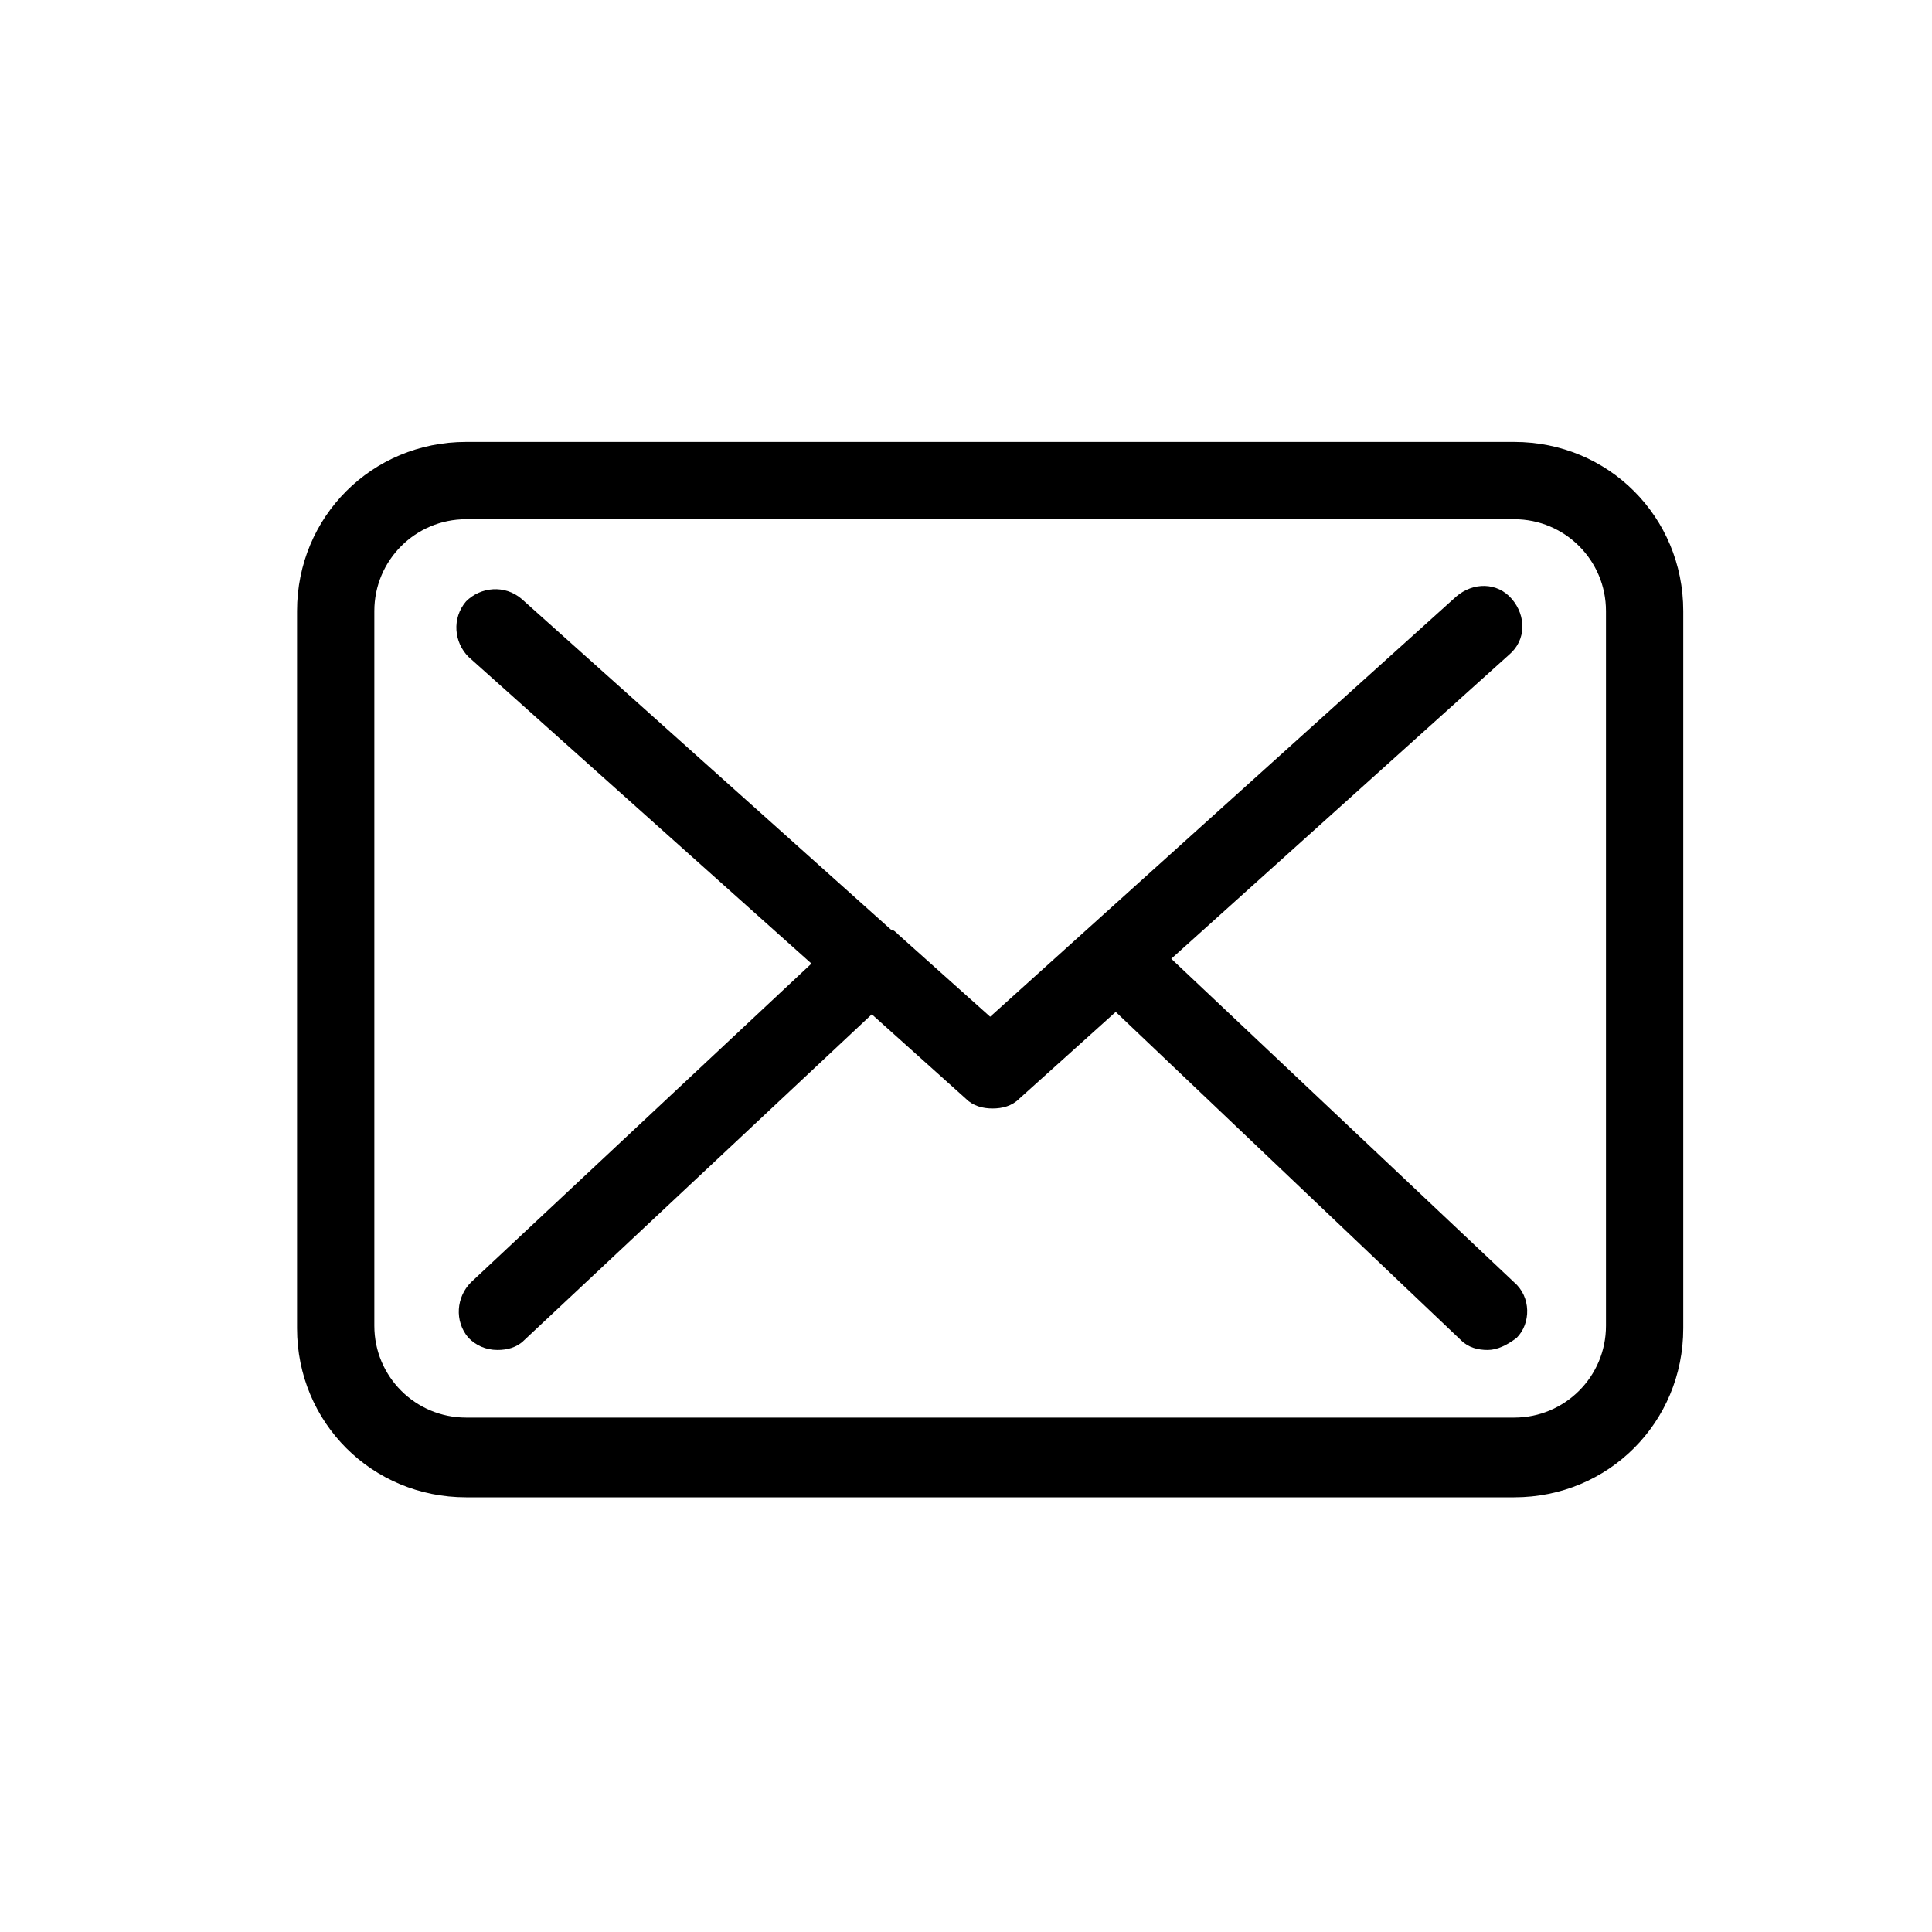
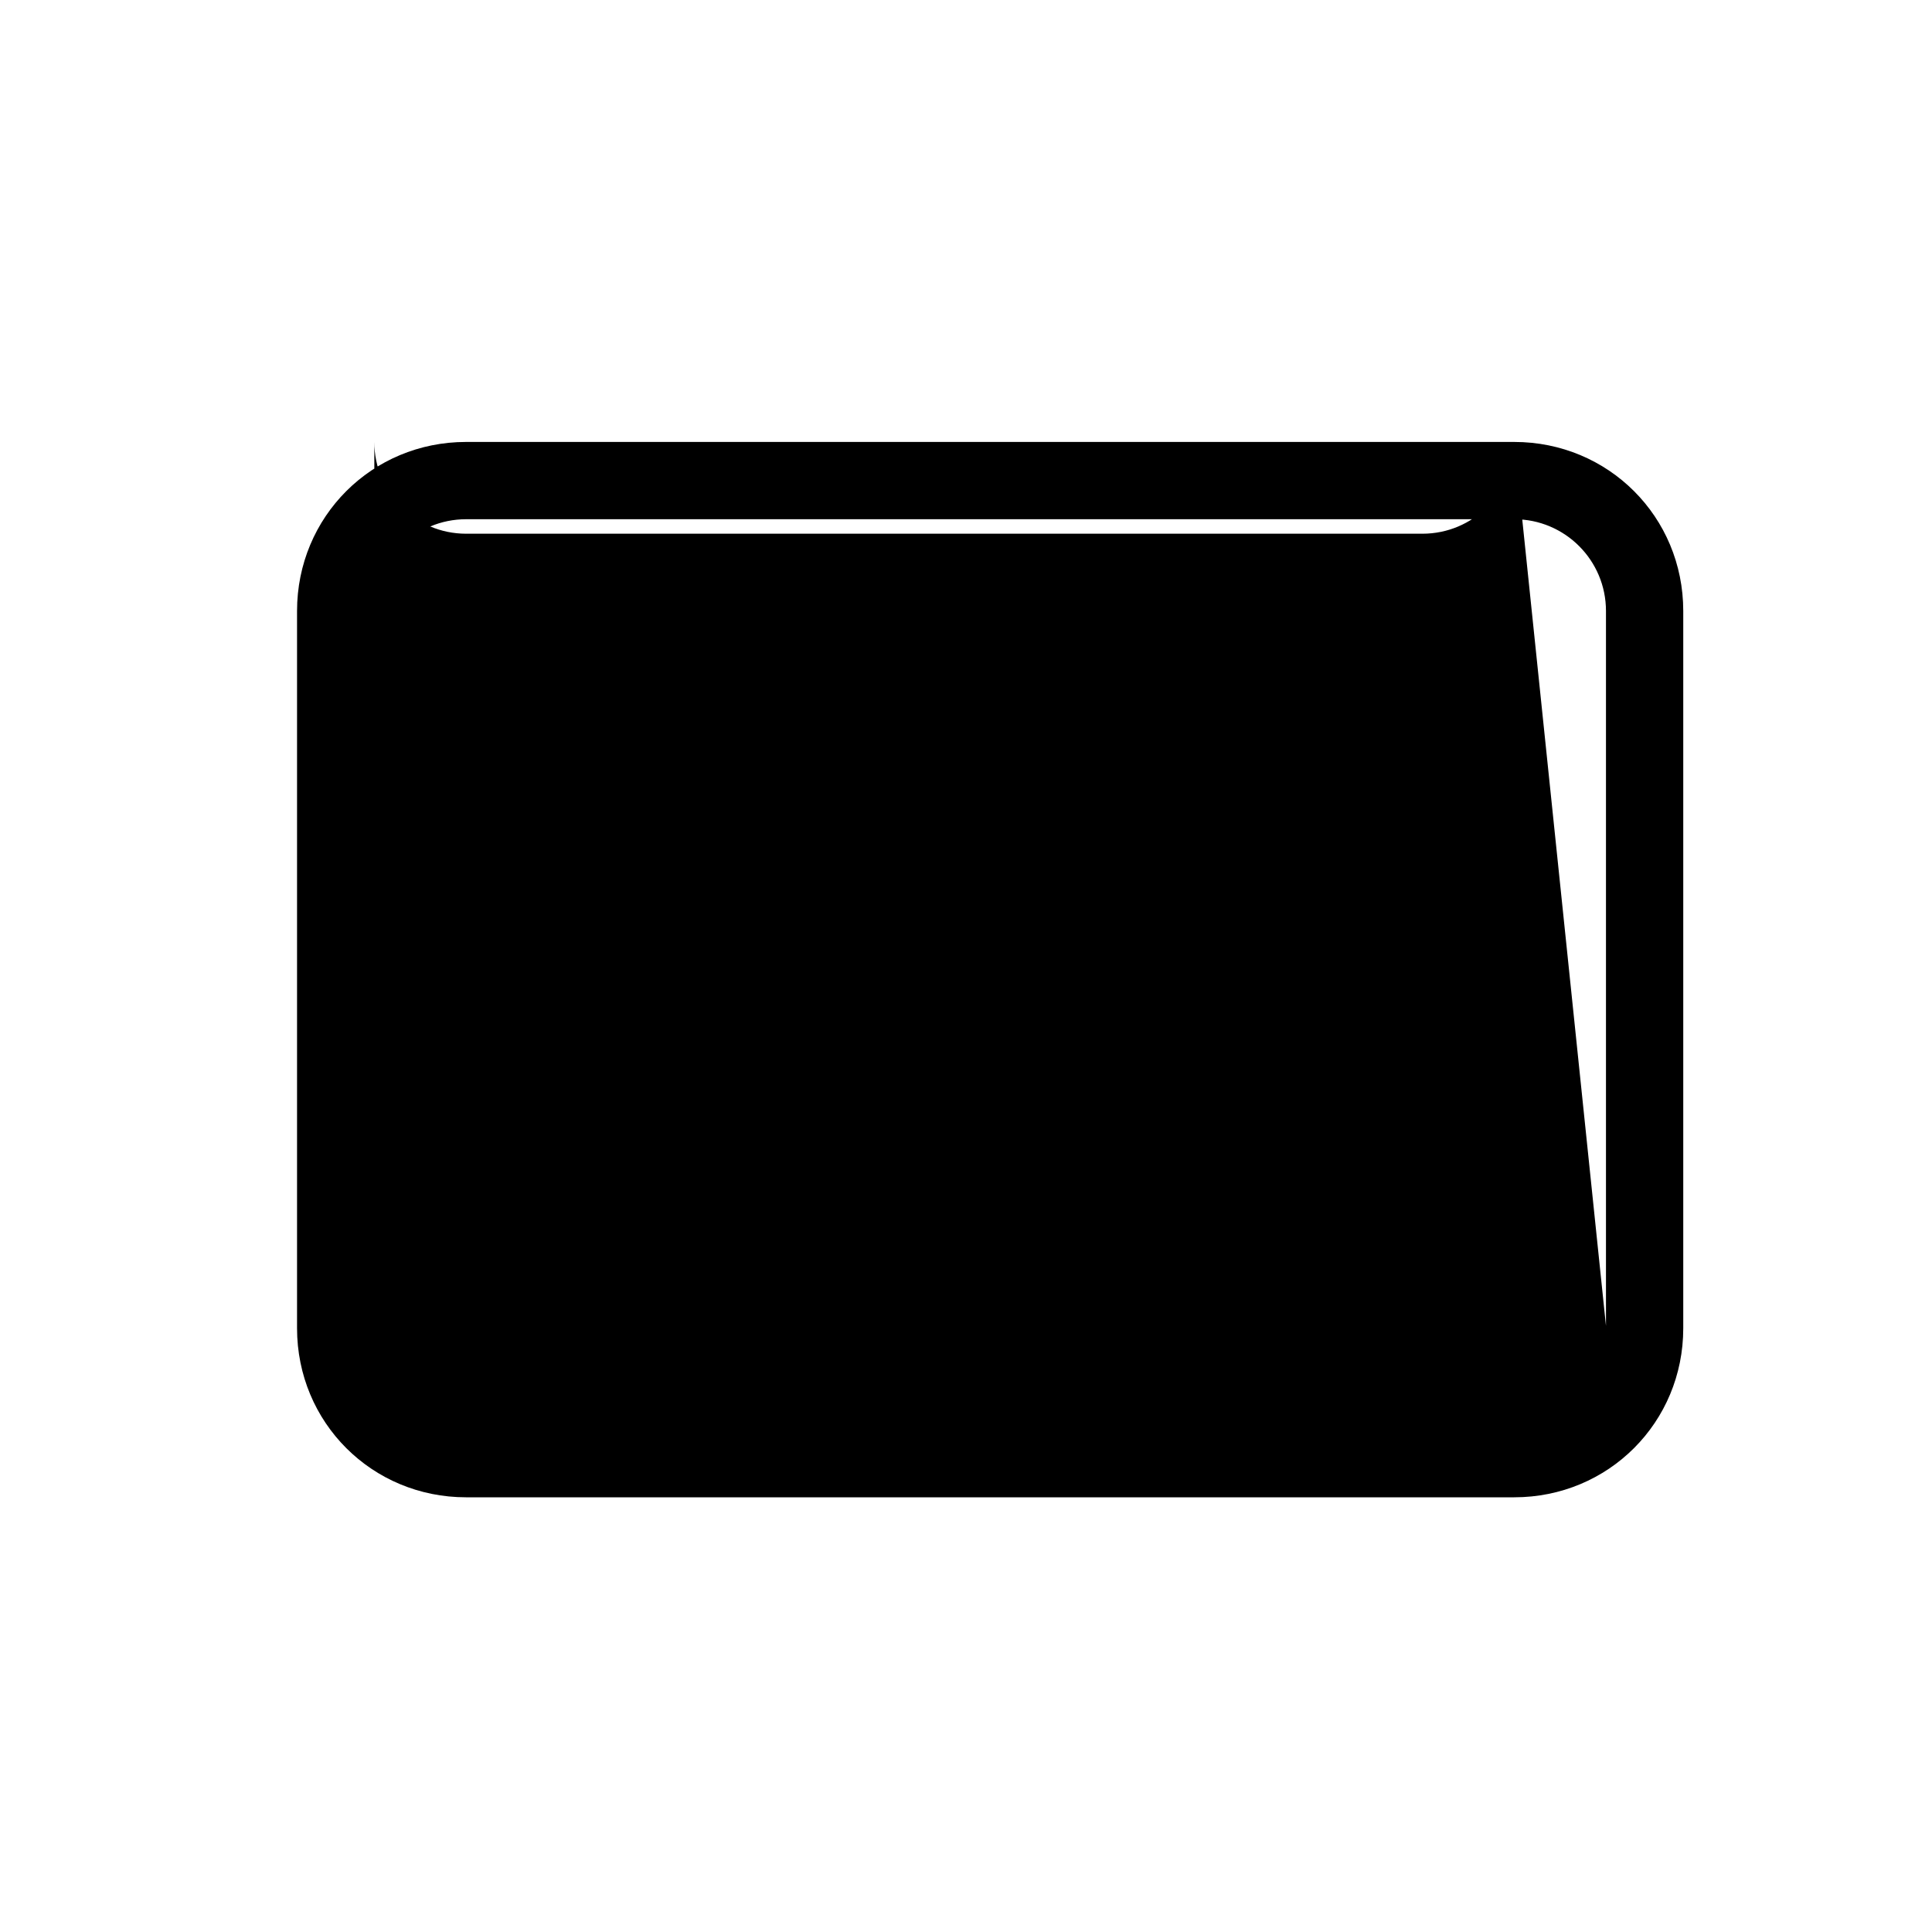
<svg xmlns="http://www.w3.org/2000/svg" version="1.1" id="Vrstva_1" x="0px" y="0px" width="80px" height="80px" viewBox="0 0 80 80" style="enable-background:new 0 0 80 80;" xml:space="preserve">
  <style type="text/css">
	.st0{clip-path:url(#SVGID_00000121266695877016733680000000445494511025244061_);}
	.st1{fill:#BB2527;}
	
		.st2{opacity:0;clip-path:url(#SVGID_00000017511997153499890490000005923866910096832920_);fill-rule:evenodd;clip-rule:evenodd;fill:#FFFFFF;}
	
		.st3{opacity:0;clip-path:url(#SVGID_00000130613705175983017270000007078740813994082451_);fill-rule:evenodd;clip-rule:evenodd;fill:#FFFFFF;}
	
		.st4{opacity:0;clip-path:url(#SVGID_00000047755991743136586290000014750468436936892816_);fill-rule:evenodd;clip-rule:evenodd;fill:#FFFFFF;}
	.st5{clip-path:url(#SVGID_00000002342727012814717460000015768366178673333142_);}
	.st6{stroke:#000000;stroke-width:0.841;stroke-miterlimit:10;}
	.st7{stroke:#000000;stroke-width:0.5;stroke-miterlimit:10;}
	.st8{fill:#12100B;}
	.st9{opacity:0.6;}
	.st10{clip-path:url(#SVGID_00000067230074185253025900000016504008365799094680_);}
</style>
  <g>
-     <path d="M62.7,18.3H19.3c-3.9,0-7,3.1-7,7v29.7c0,3.9,3.1,7,7,7h43.4c3.9,0,7-3.1,7-7V25.3C69.7,21.4,66.6,18.3,62.7,18.3   L62.7,18.3z M66.5,54.9c0,2.1-1.7,3.8-3.8,3.8H19.3c-2.1,0-3.8-1.7-3.8-3.8V25.3c0-2.1,1.7-3.8,3.8-3.8h43.4c2.1,0,3.8,1.7,3.8,3.8   L66.5,54.9L66.5,54.9z M66.5,54.9" />
-     <path d="M48.5,39.7l14-12.6c0.7-0.6,0.7-1.6,0.1-2.3c-0.6-0.7-1.6-0.7-2.3-0.1L41,42.1l-3.8-3.4c0,0,0,0,0,0   c-0.1-0.1-0.2-0.2-0.3-0.2L21.6,24.8c-0.7-0.6-1.7-0.5-2.3,0.1c-0.6,0.7-0.5,1.7,0.1,2.3l14.2,12.7L19.5,53.1   c-0.6,0.6-0.7,1.6-0.1,2.3c0.3,0.3,0.7,0.5,1.2,0.5c0.4,0,0.8-0.1,1.1-0.4L36.1,42l3.9,3.5c0.3,0.3,0.7,0.4,1.1,0.4   c0.4,0,0.8-0.1,1.1-0.4l4-3.6l14.3,13.6c0.3,0.3,0.7,0.4,1.1,0.4c0.4,0,0.8-0.2,1.2-0.5c0.6-0.6,0.6-1.7-0.1-2.3L48.5,39.7z    M48.5,39.7" />
+     <path d="M62.7,18.3H19.3c-3.9,0-7,3.1-7,7v29.7c0,3.9,3.1,7,7,7h43.4c3.9,0,7-3.1,7-7V25.3C69.7,21.4,66.6,18.3,62.7,18.3   L62.7,18.3z c0,2.1-1.7,3.8-3.8,3.8H19.3c-2.1,0-3.8-1.7-3.8-3.8V25.3c0-2.1,1.7-3.8,3.8-3.8h43.4c2.1,0,3.8,1.7,3.8,3.8   L66.5,54.9L66.5,54.9z M66.5,54.9" />
  </g>
</svg>